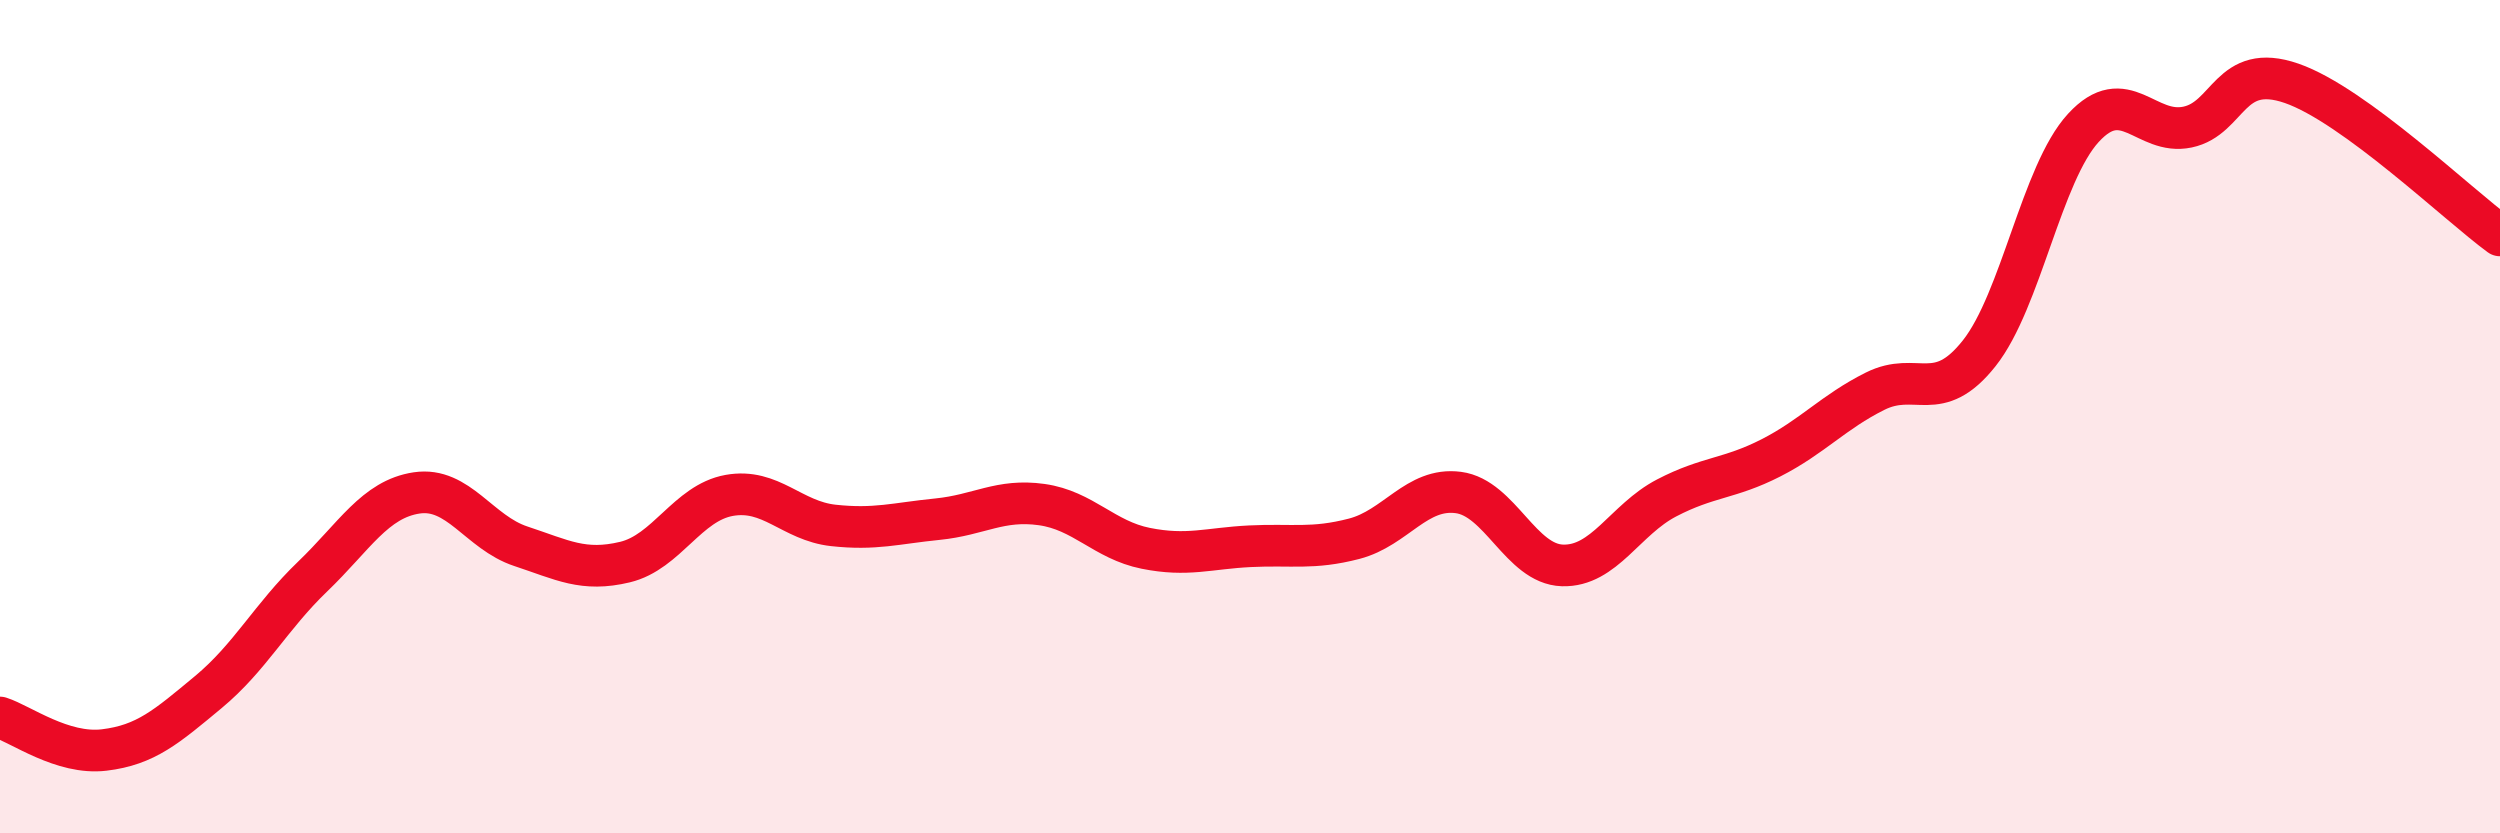
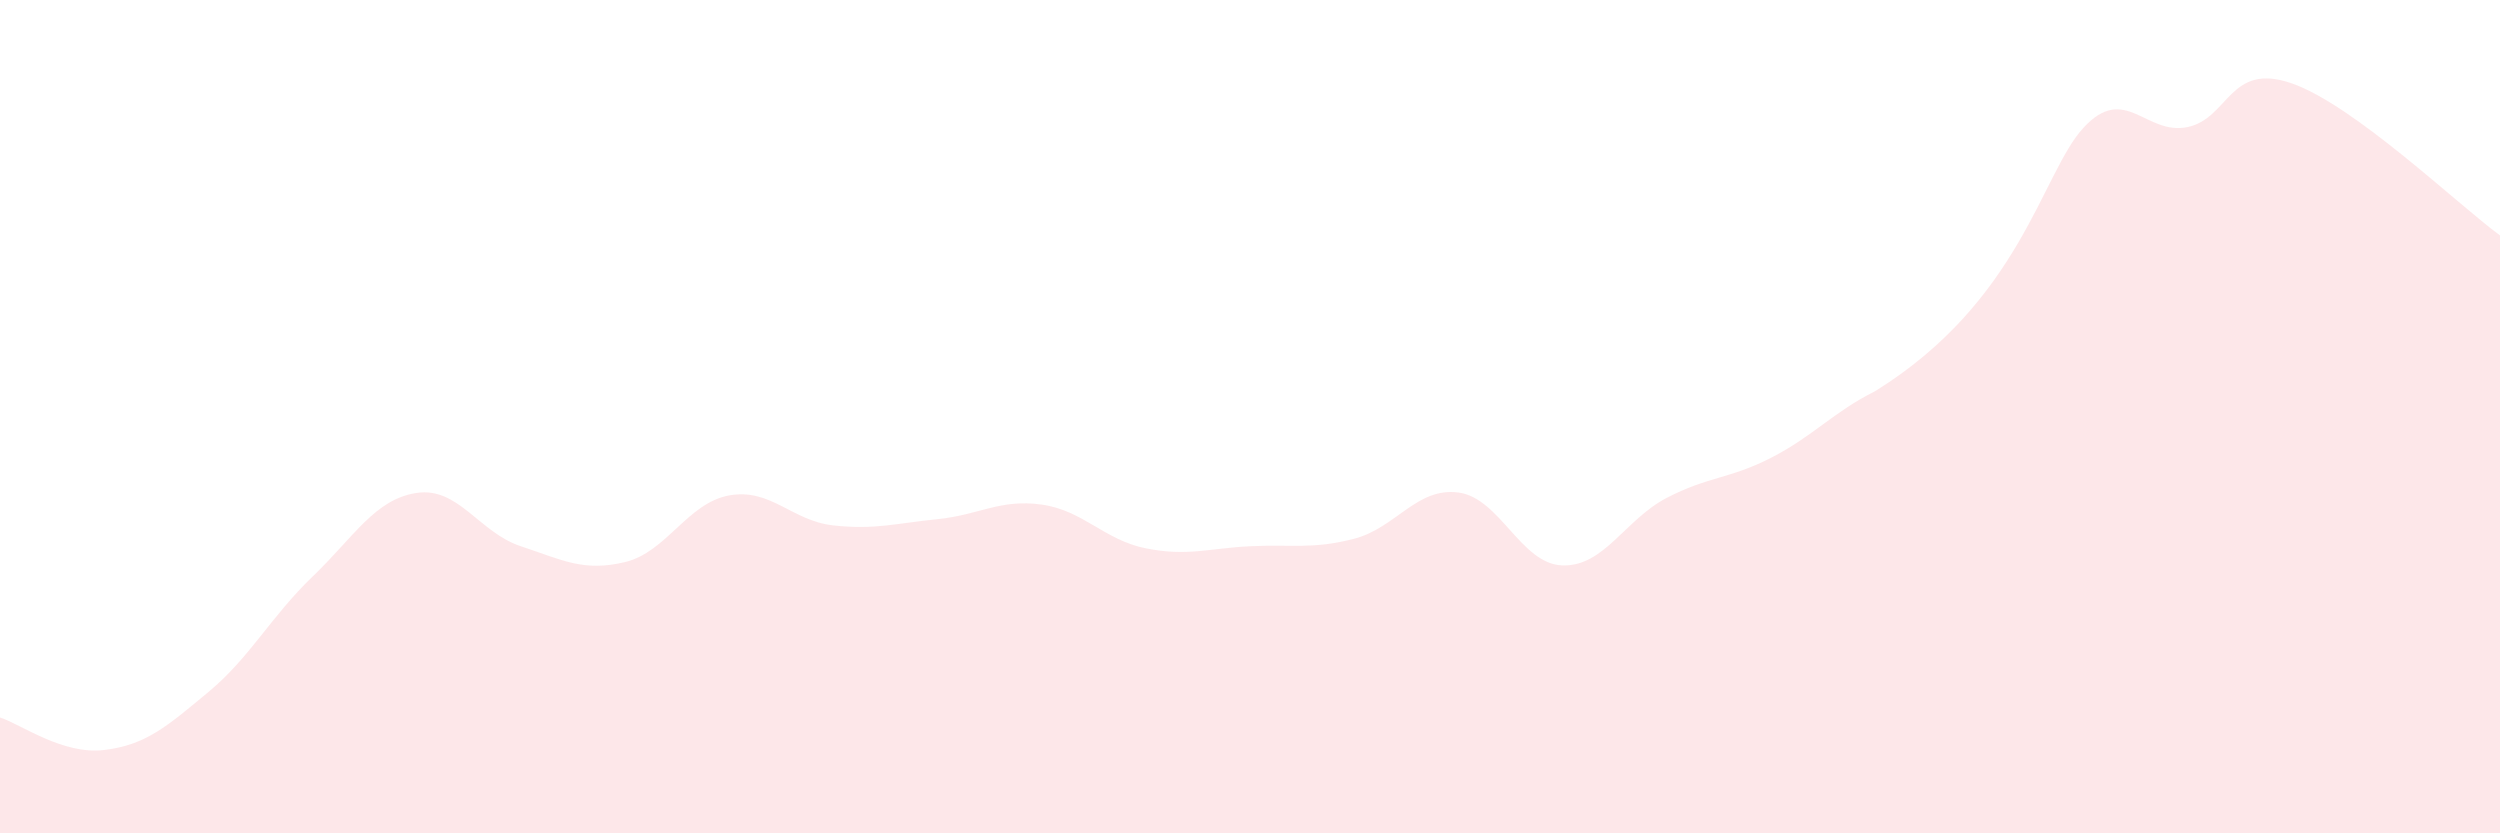
<svg xmlns="http://www.w3.org/2000/svg" width="60" height="20" viewBox="0 0 60 20">
-   <path d="M 0,17.22 C 0.5,17.38 1.5,18.12 2.5,18 C 3.5,17.88 4,17.44 5,16.61 C 6,15.78 6.5,14.8 7.5,13.84 C 8.5,12.88 9,11.98 10,11.83 C 11,11.68 11.5,12.78 12.5,13.11 C 13.5,13.44 14,13.73 15,13.49 C 16,13.25 16.5,12.07 17.5,11.89 C 18.5,11.71 19,12.5 20,12.61 C 21,12.72 21.5,12.56 22.5,12.46 C 23.5,12.36 24,11.97 25,12.11 C 26,12.25 26.5,12.96 27.5,13.16 C 28.5,13.36 29,13.16 30,13.11 C 31,13.06 31.5,13.19 32.5,12.93 C 33.5,12.67 34,11.69 35,11.82 C 36,11.95 36.5,13.54 37.5,13.57 C 38.5,13.6 39,12.47 40,11.95 C 41,11.43 41.5,11.5 42.5,10.99 C 43.5,10.48 44,9.89 45,9.39 C 46,8.89 46.5,9.74 47.5,8.48 C 48.5,7.22 49,4.16 50,3.07 C 51,1.98 51.5,3.26 52.5,3.05 C 53.5,2.84 53.5,1.48 55,2 C 56.5,2.52 59,4.92 60,5.65L60 20L0 20Z" fill="#EB0A25" opacity="0.1" stroke-linecap="round" stroke-linejoin="round" />
-   <path d="M 0,17.22 C 0.5,17.38 1.5,18.12 2.5,18 C 3.5,17.88 4,17.44 5,16.61 C 6,15.78 6.5,14.8 7.5,13.84 C 8.5,12.88 9,11.98 10,11.83 C 11,11.68 11.5,12.78 12.5,13.11 C 13.5,13.44 14,13.73 15,13.49 C 16,13.25 16.5,12.07 17.5,11.89 C 18.5,11.71 19,12.5 20,12.61 C 21,12.72 21.5,12.56 22.5,12.46 C 23.5,12.36 24,11.97 25,12.11 C 26,12.25 26.5,12.96 27.5,13.16 C 28.5,13.36 29,13.16 30,13.11 C 31,13.06 31.5,13.19 32.5,12.93 C 33.5,12.67 34,11.69 35,11.82 C 36,11.95 36.5,13.54 37.5,13.57 C 38.5,13.6 39,12.47 40,11.95 C 41,11.43 41.5,11.5 42.5,10.99 C 43.5,10.48 44,9.89 45,9.39 C 46,8.89 46.5,9.74 47.5,8.48 C 48.5,7.22 49,4.16 50,3.07 C 51,1.98 51.5,3.26 52.5,3.05 C 53.5,2.84 53.5,1.48 55,2 C 56.5,2.52 59,4.92 60,5.65" stroke="#EB0A25" stroke-width="1" fill="none" stroke-linecap="round" stroke-linejoin="round" />
+   <path d="M 0,17.22 C 0.5,17.38 1.5,18.12 2.5,18 C 3.5,17.88 4,17.44 5,16.61 C 6,15.78 6.5,14.8 7.5,13.84 C 8.5,12.88 9,11.98 10,11.83 C 11,11.68 11.5,12.78 12.5,13.11 C 13.5,13.44 14,13.73 15,13.49 C 16,13.25 16.5,12.07 17.5,11.89 C 18.5,11.71 19,12.5 20,12.61 C 21,12.72 21.5,12.56 22.5,12.46 C 23.5,12.36 24,11.97 25,12.11 C 26,12.25 26.5,12.96 27.5,13.16 C 28.5,13.36 29,13.16 30,13.11 C 31,13.06 31.5,13.19 32.5,12.93 C 33.5,12.67 34,11.69 35,11.82 C 36,11.95 36.5,13.54 37.5,13.57 C 38.5,13.6 39,12.47 40,11.95 C 41,11.43 41.5,11.5 42.5,10.99 C 43.5,10.48 44,9.89 45,9.39 C 48.5,7.22 49,4.16 50,3.07 C 51,1.98 51.5,3.26 52.5,3.05 C 53.5,2.84 53.5,1.48 55,2 C 56.5,2.52 59,4.92 60,5.65L60 20L0 20Z" fill="#EB0A25" opacity="0.1" stroke-linecap="round" stroke-linejoin="round" />
</svg>